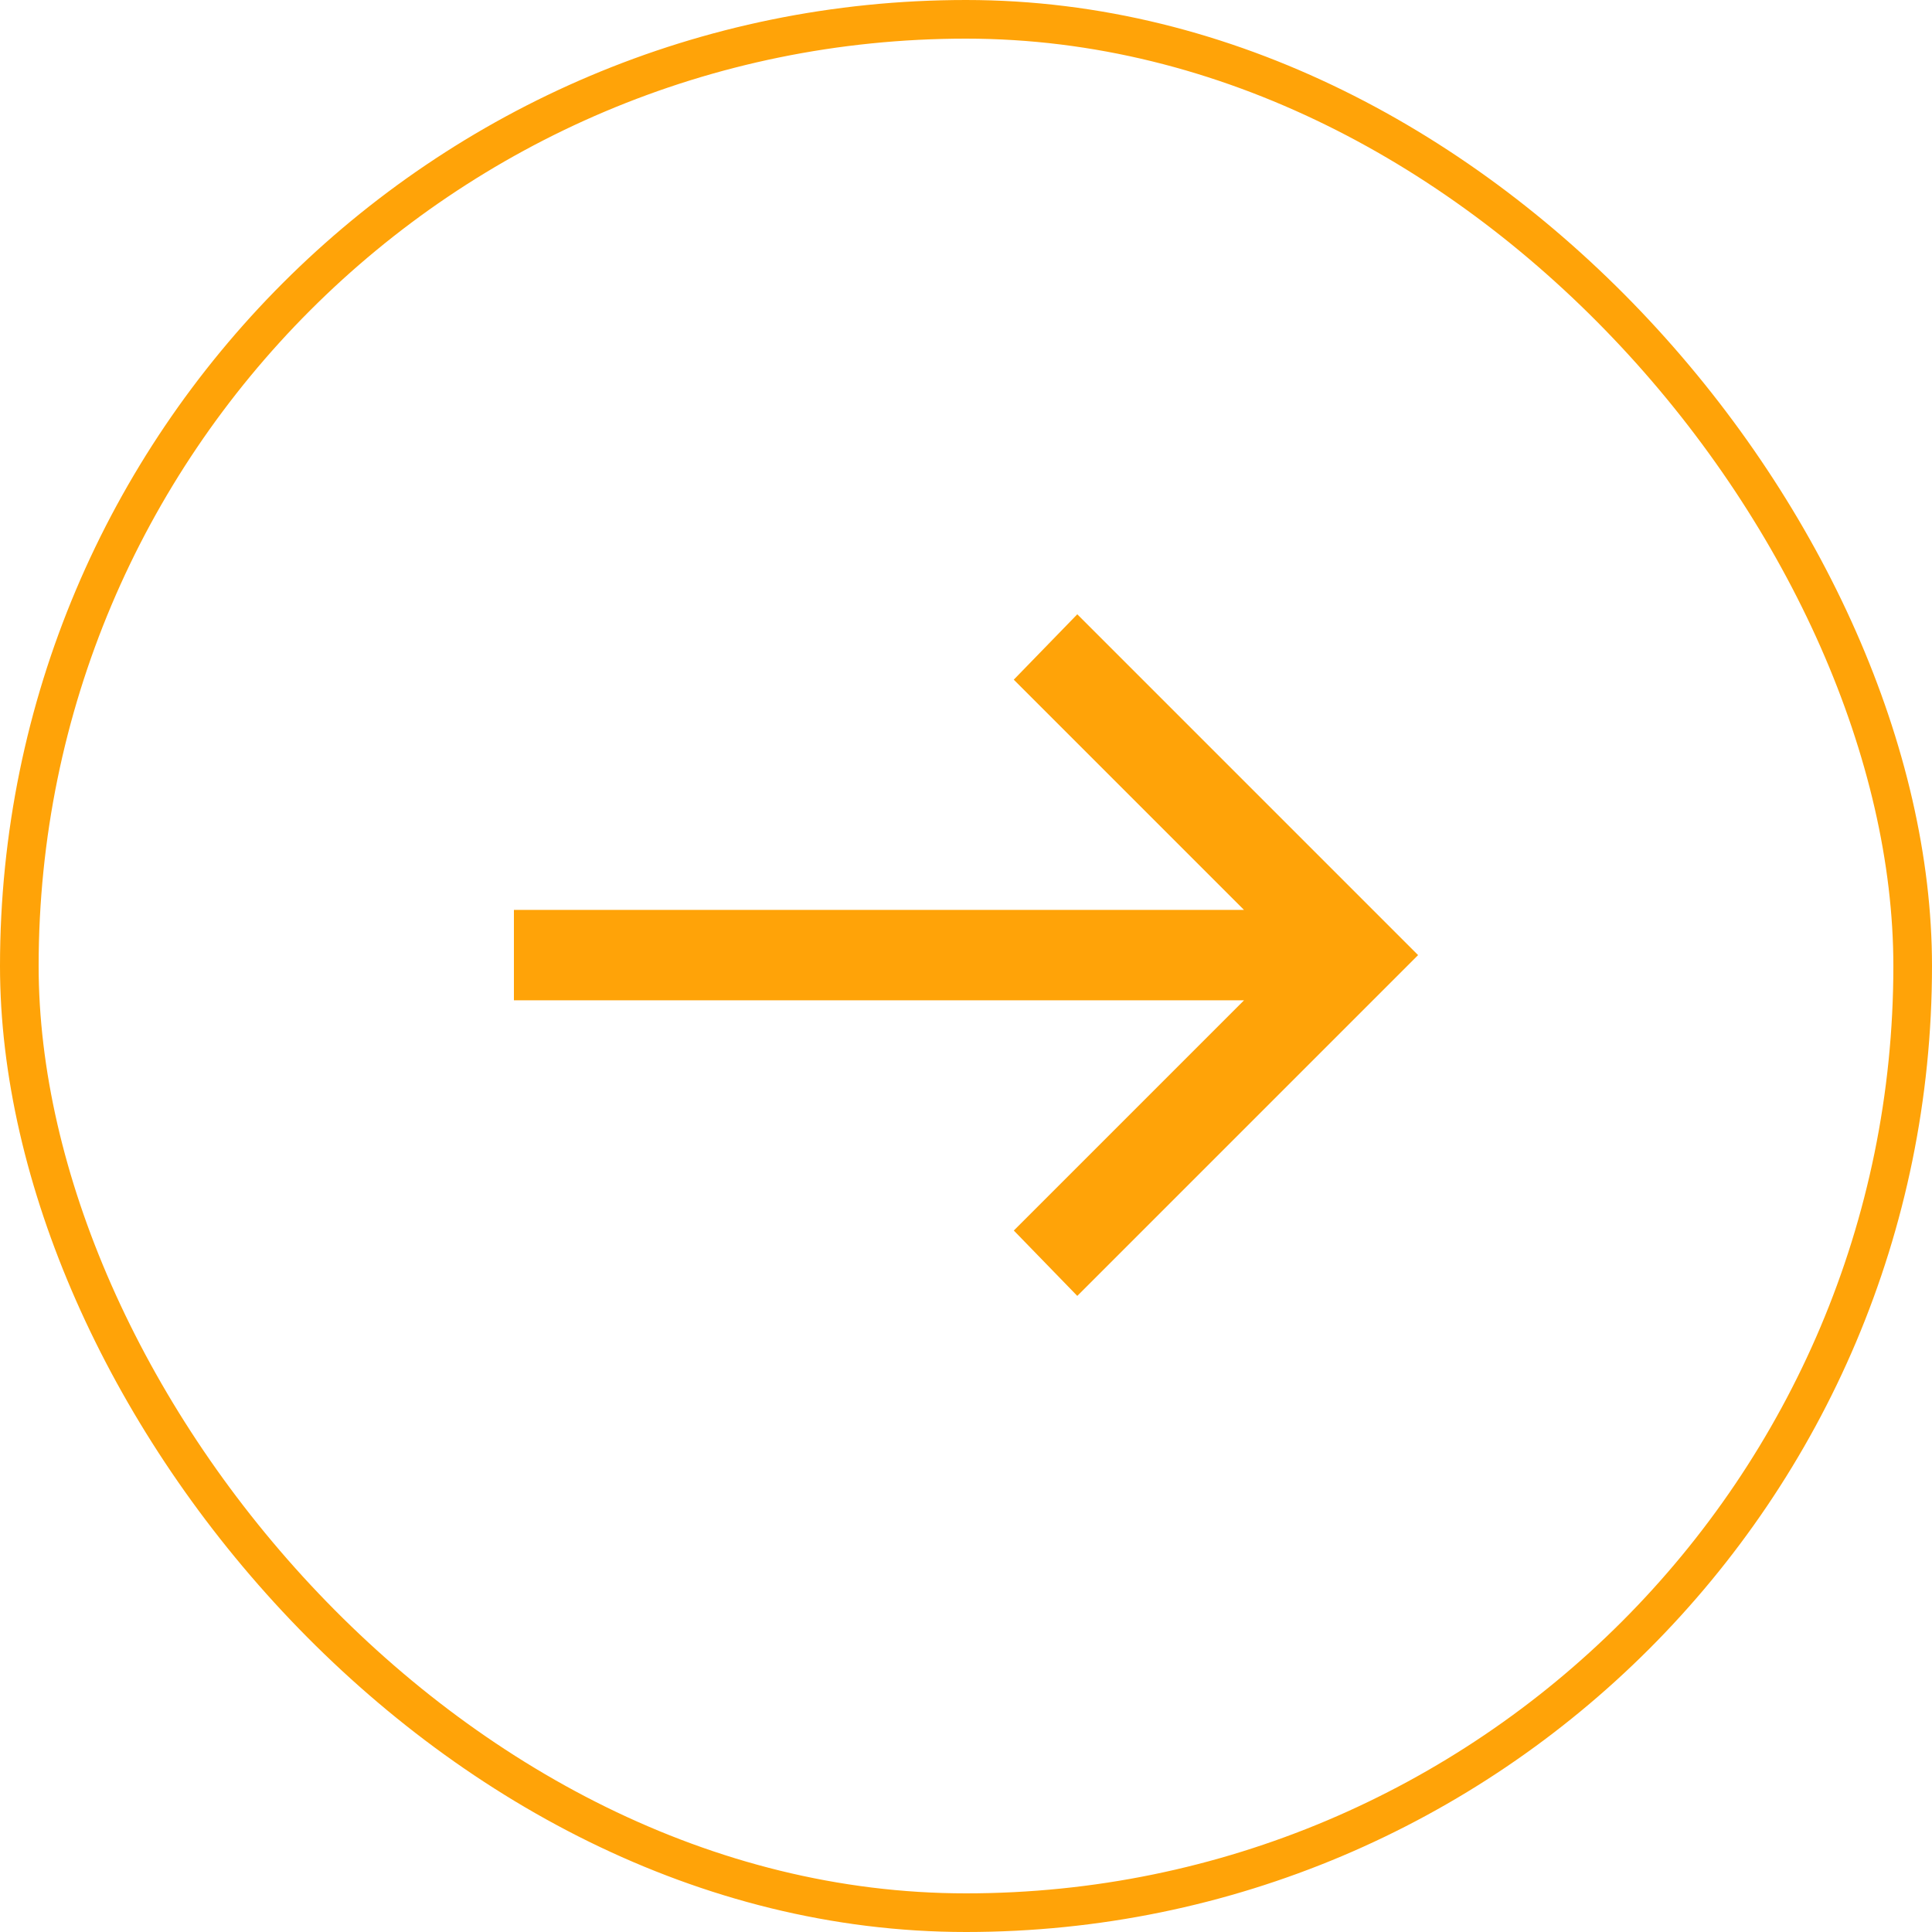
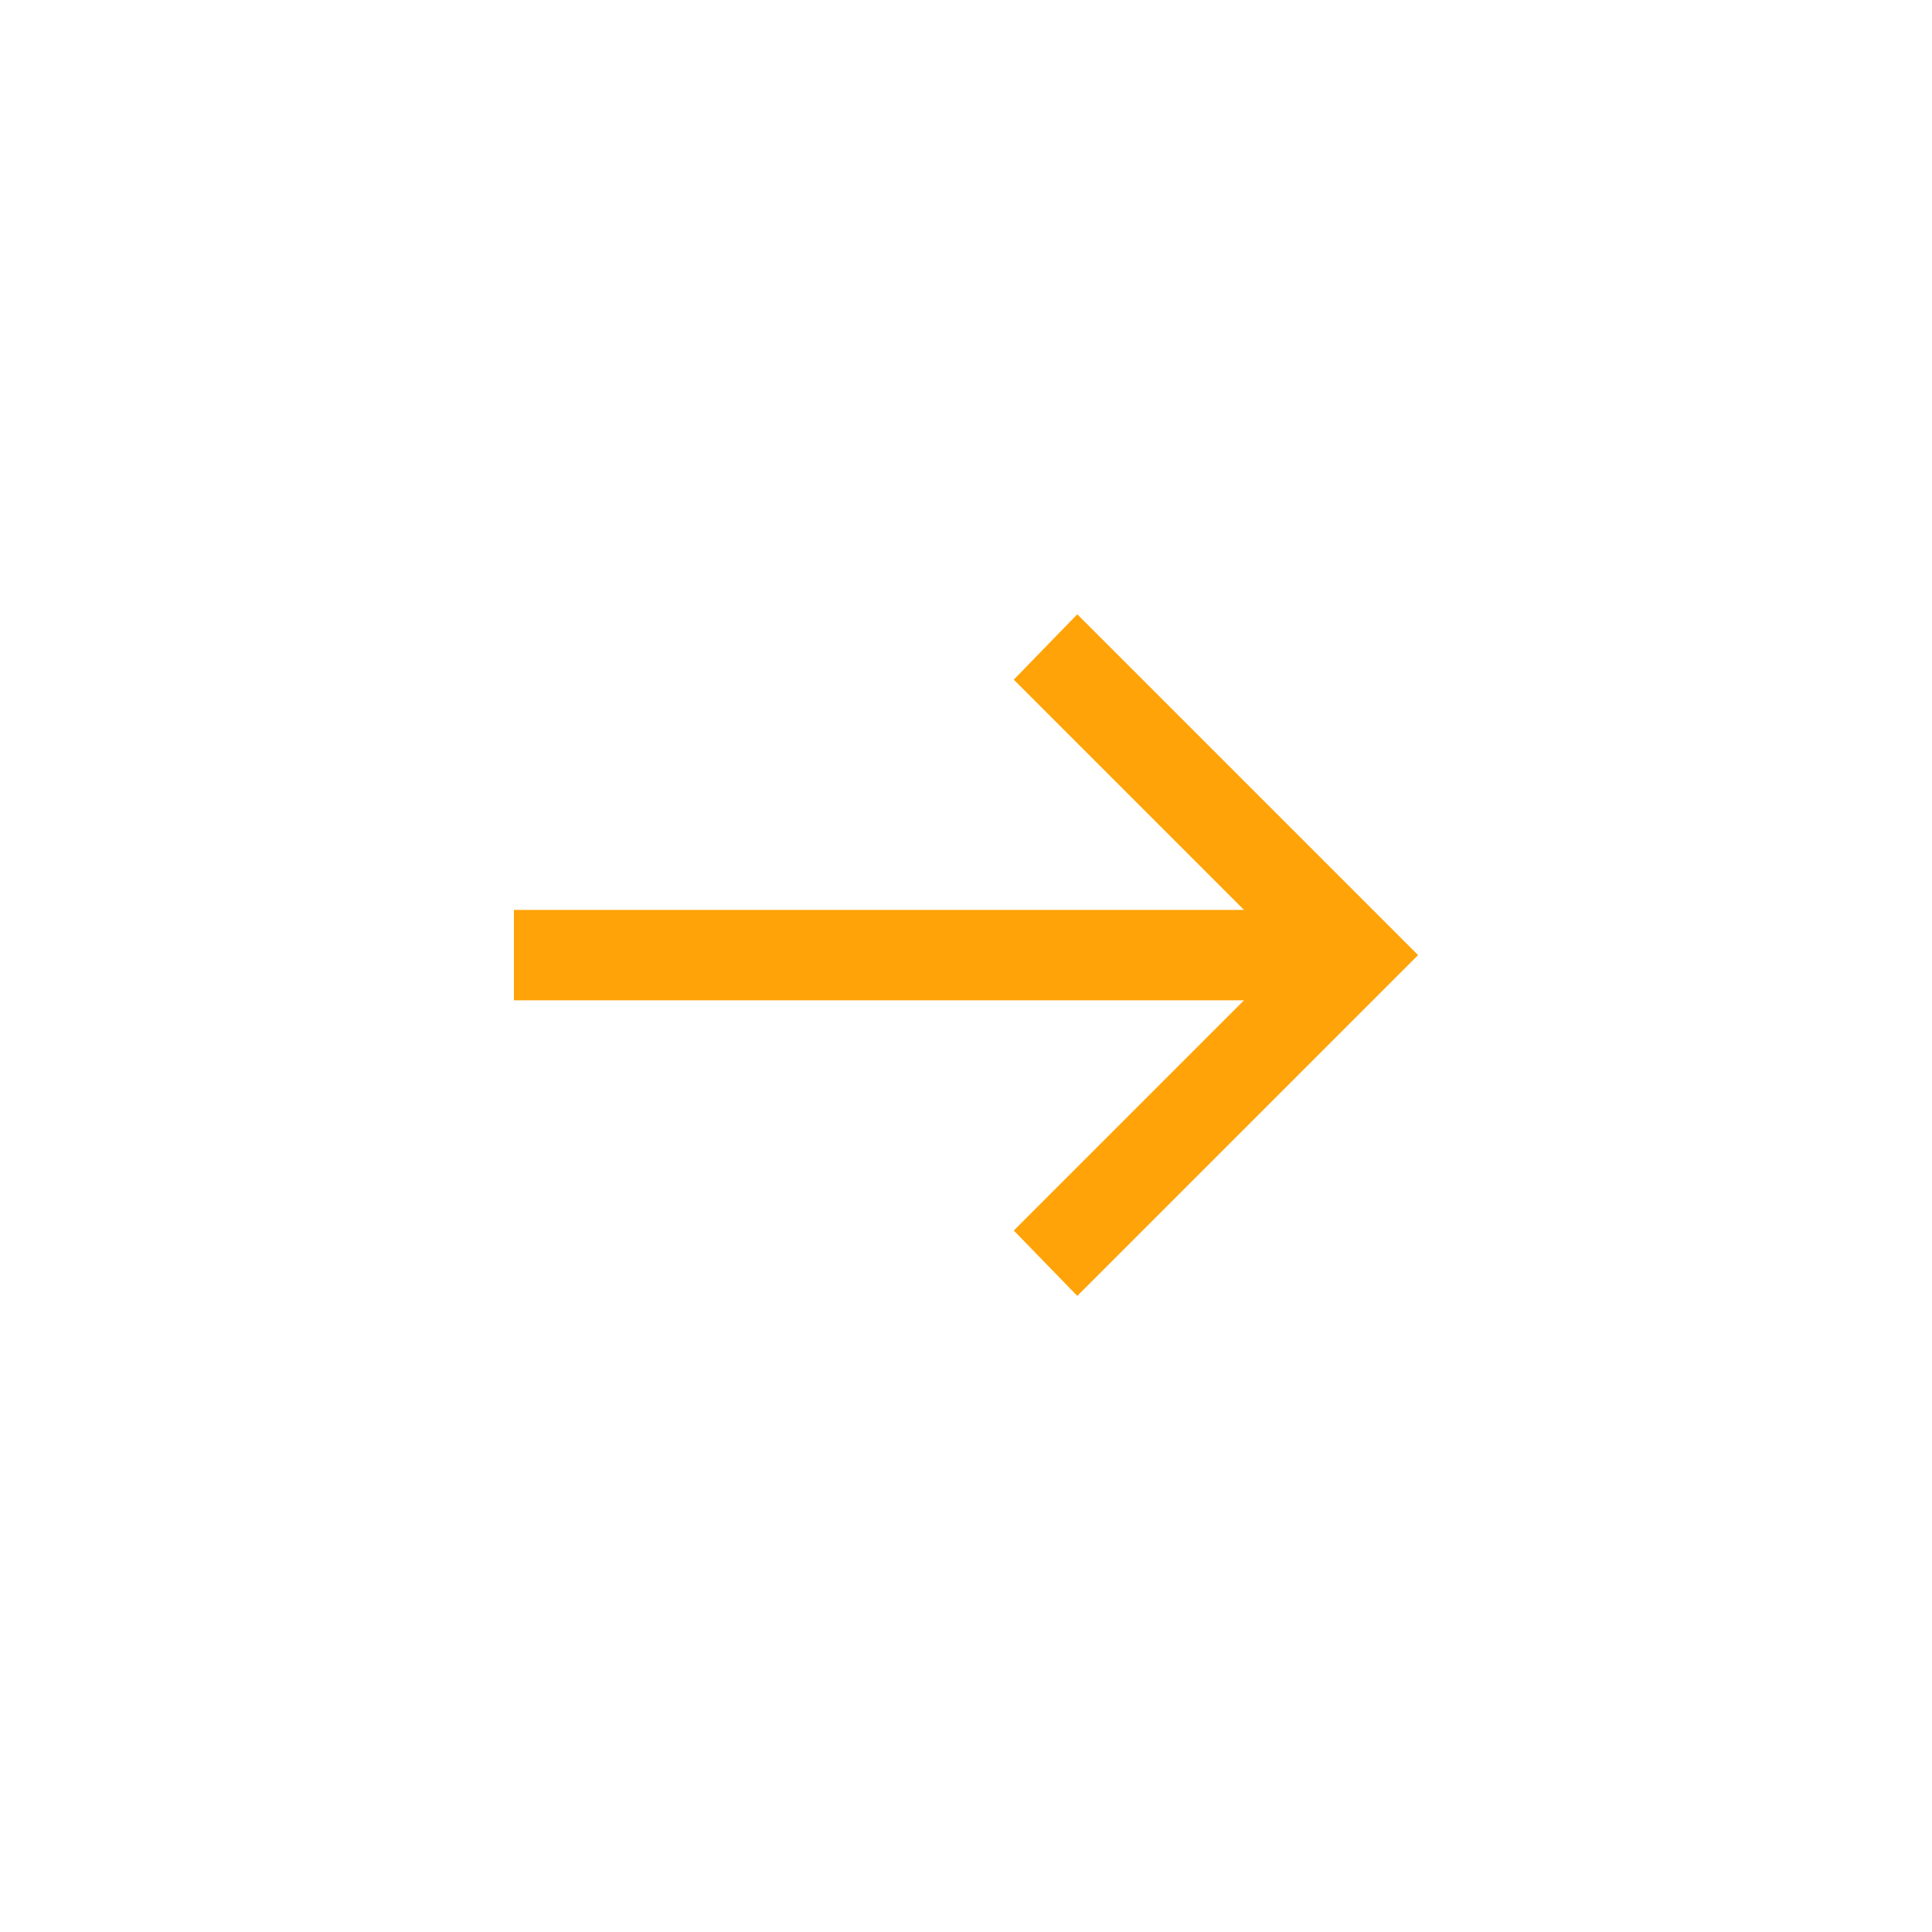
<svg xmlns="http://www.w3.org/2000/svg" width="50" height="50" fill="none">
-   <rect width="49" height="49" x=".5" y=".5" stroke="#FFA308" rx="24.5" />
  <path fill="#FFA308" d="m27.88 33.538-1.643-1.692 5.958-5.958H13.3v-2.34h18.894l-5.958-5.958 1.644-1.692 8.82 8.82-8.82 8.82z" />
</svg>